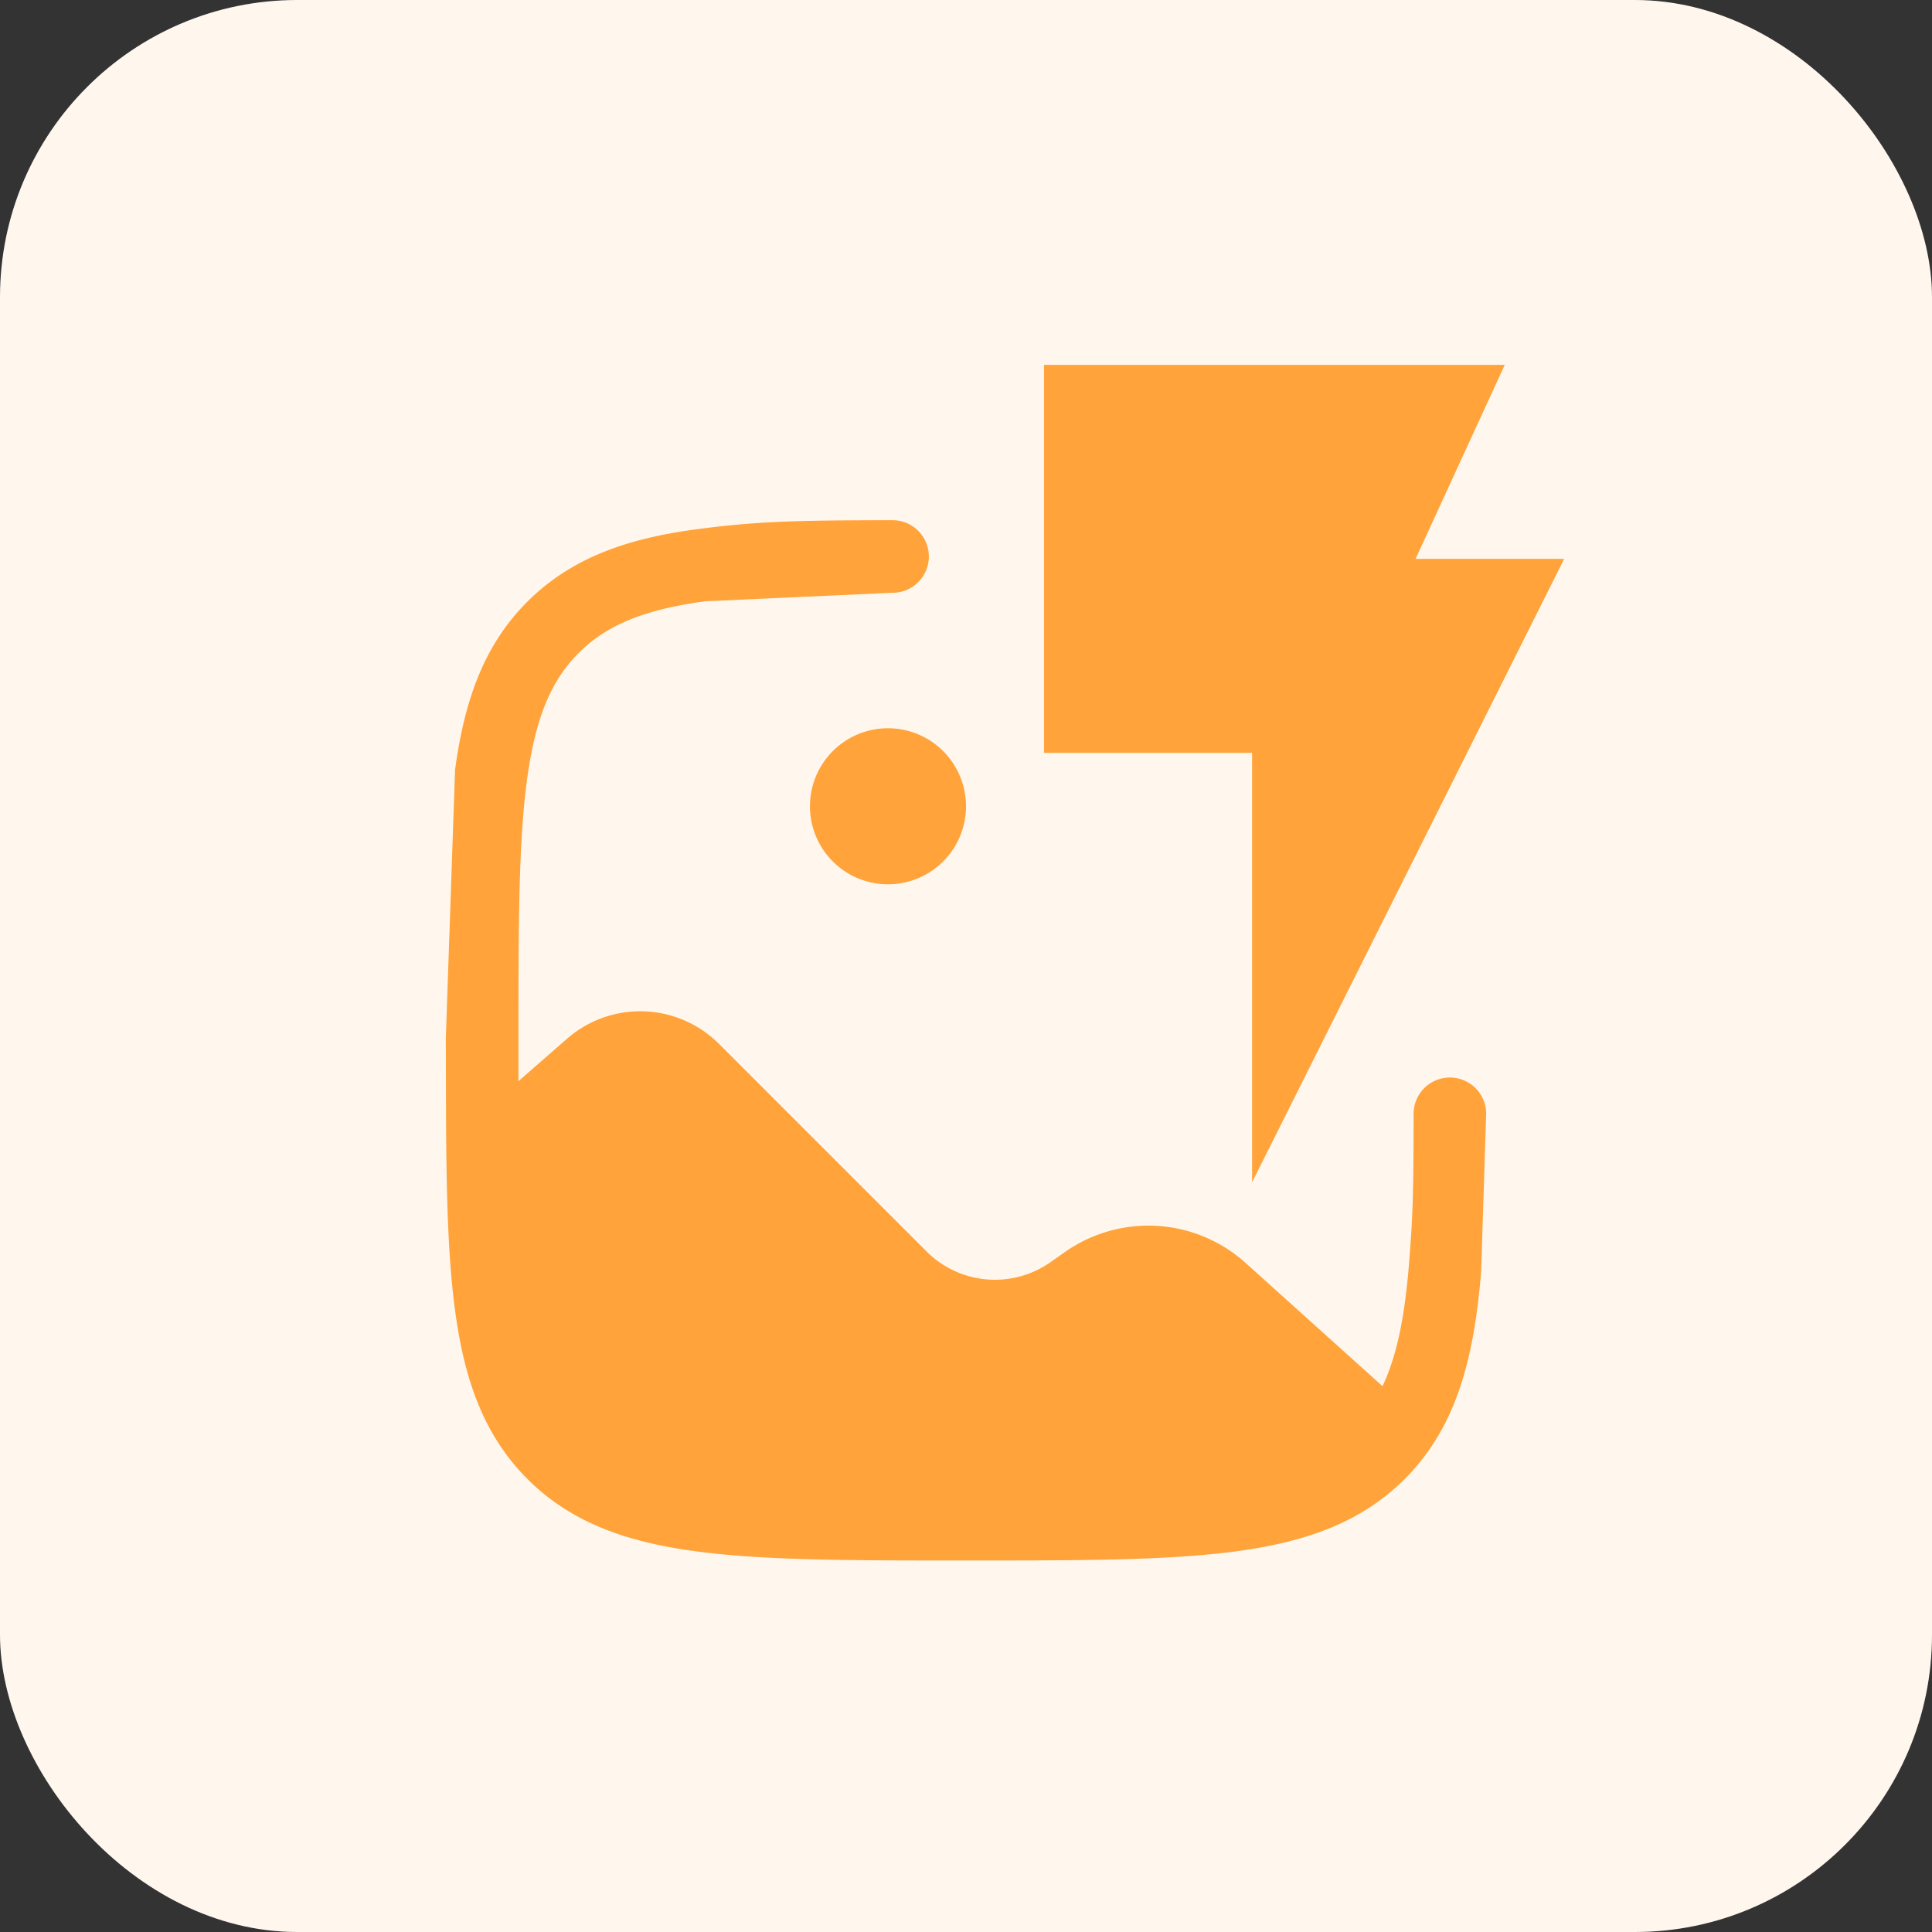
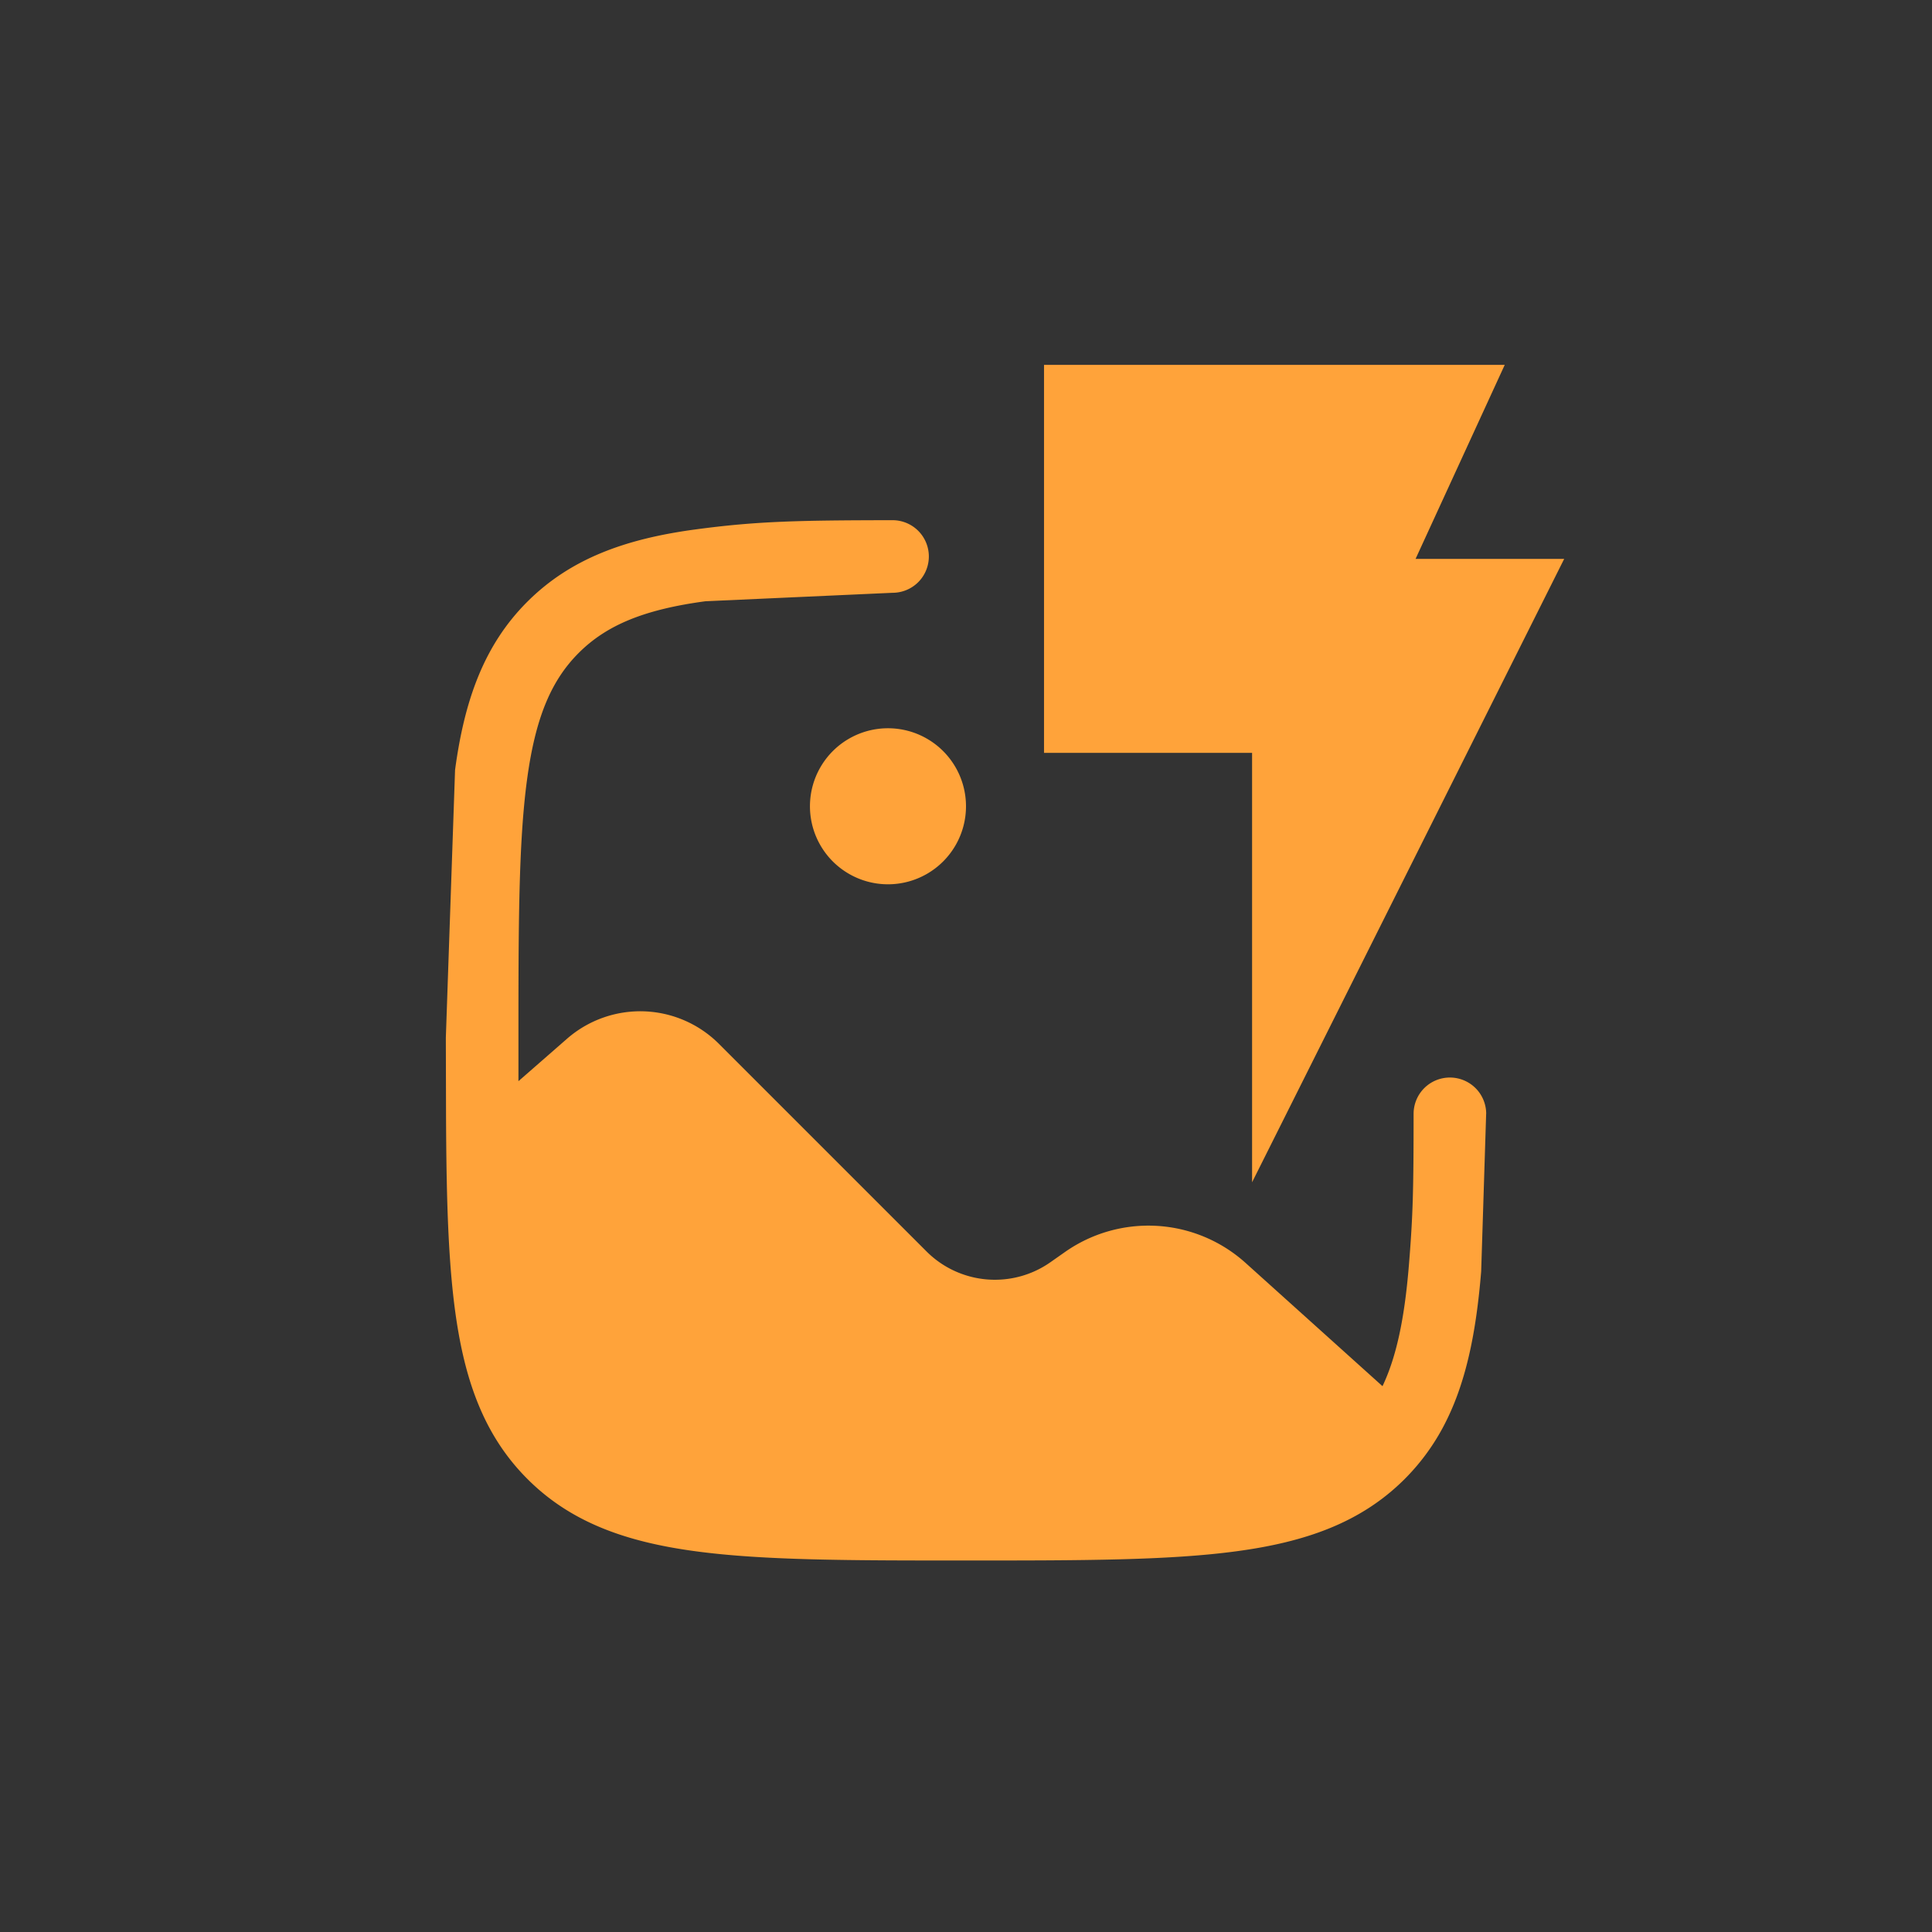
<svg xmlns="http://www.w3.org/2000/svg" width="52" height="52" fill="none">
  <rect width="100%" height="100%" fill="#333333" stroke="none" />
-   <rect width="52" height="52" rx="8" fill="#fff7ed" />
  <path fill-rule="evenodd" d="M33.7 31.821V20.263h-5.6V9.821h12.4l-2.4 5.222h4l-8.4 16.778zm6.3-1.843l-.134 4.24c-.136 1.666-.414 3.058-1.036 4.213-.272.506-.616.97-1.022 1.376-1.166 1.166-2.65 1.694-4.532 1.946-1.838.248-4.196.248-7.201.248h-.148c-3.007 0-5.362 0-7.201-.248-1.88-.252-3.366-.78-4.53-1.946-1.033-1.033-1.568-2.318-1.851-3.913-.28-1.568-.33-3.517-.34-5.937L12 28.002v-.076l.248-7.201c.252-1.88.78-3.366 1.946-4.53s2.65-1.694 4.53-1.946c1.635-.22 2.738-.245 5.299-.248.259 0 .508.103.691.286s.286.432.286.691-.103.508-.286.691-.432.286-.691.286l-5.038.228c-1.665.224-2.668.65-3.41 1.392s-1.166 1.747-1.39 3.413c-.228 1.694-.231 3.917-.231 7.014v1.098l1.305-1.14c.572-.5 1.313-.765 2.072-.74s1.481.338 2.019.875l5.586 5.586c.433.434 1.006.701 1.617.754s1.221-.111 1.722-.464l.389-.273c.723-.508 1.598-.756 2.481-.703s1.721.404 2.379.996l3.686 3.318c.371-.78.592-1.803.71-3.248.111-1.361.126-2.013.127-4.082 0-.259.103-.508.286-.691s.432-.286.691-.286.508.103.691.286.286.432.286.691zm-16.1-6.177a2.1 2.1 0 1 0 0-4.2 2.1 2.1 0 1 0 0 4.2z" fill="#ffa33a" />
</svg>